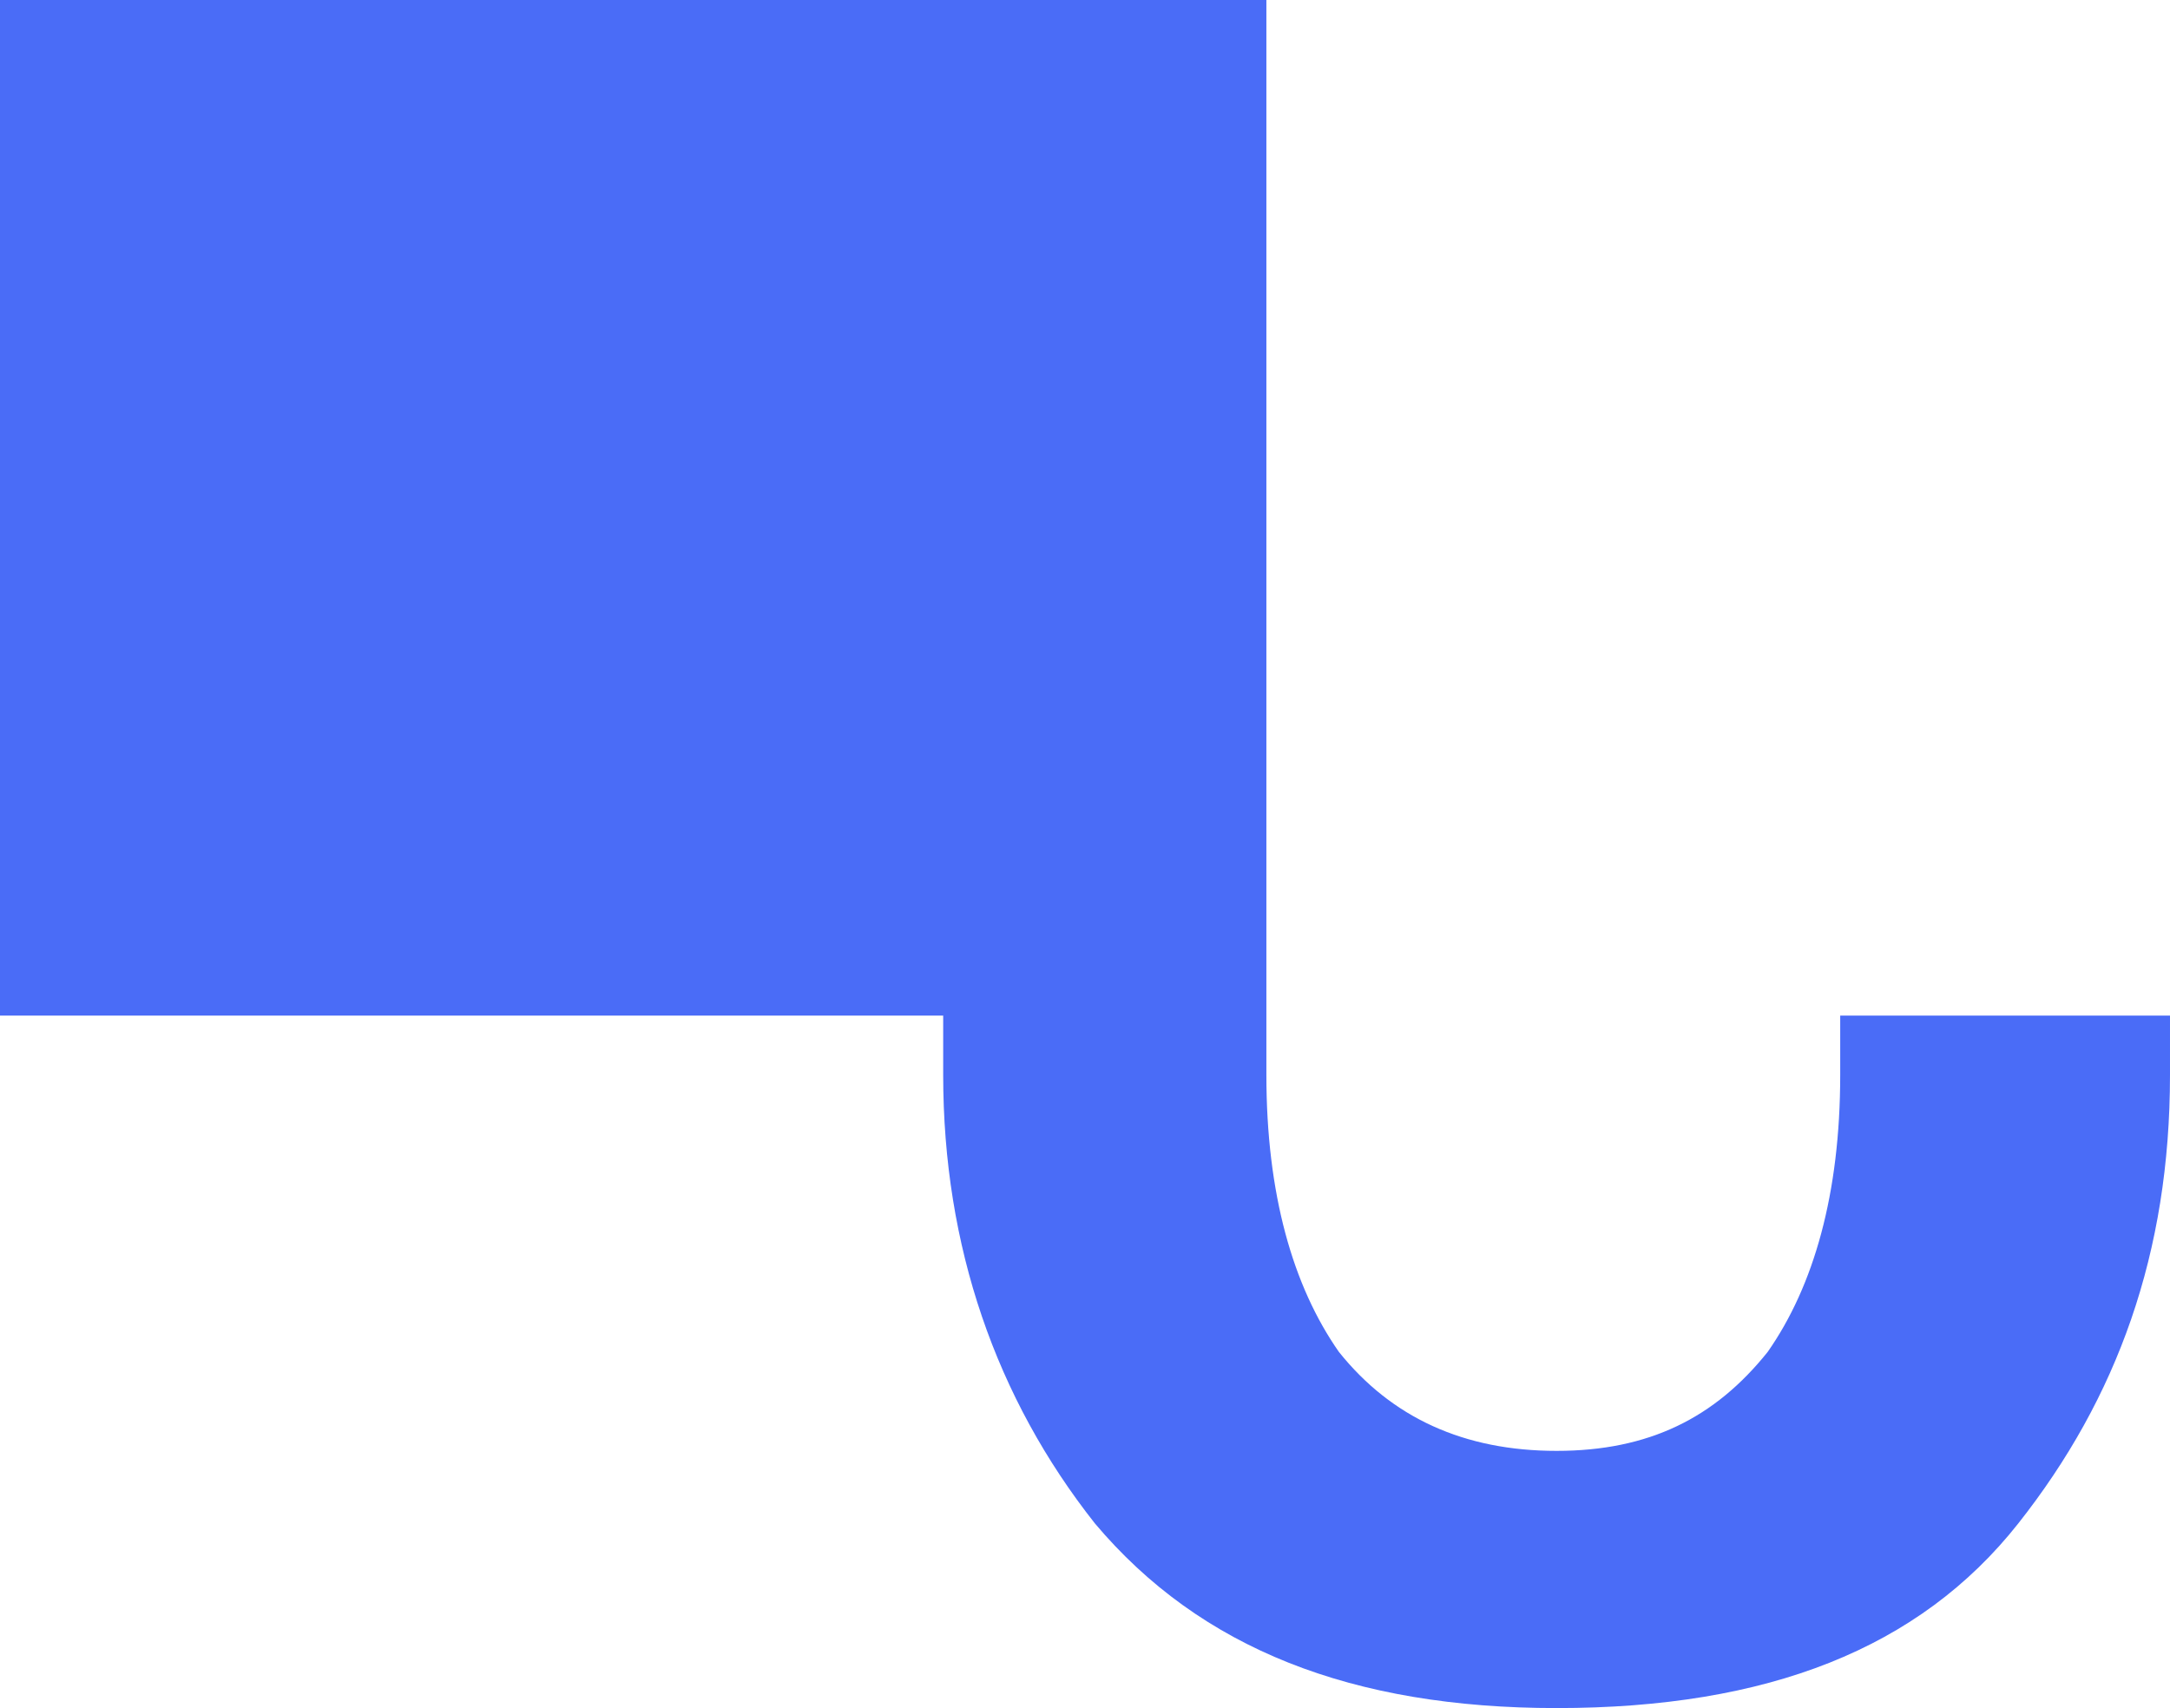
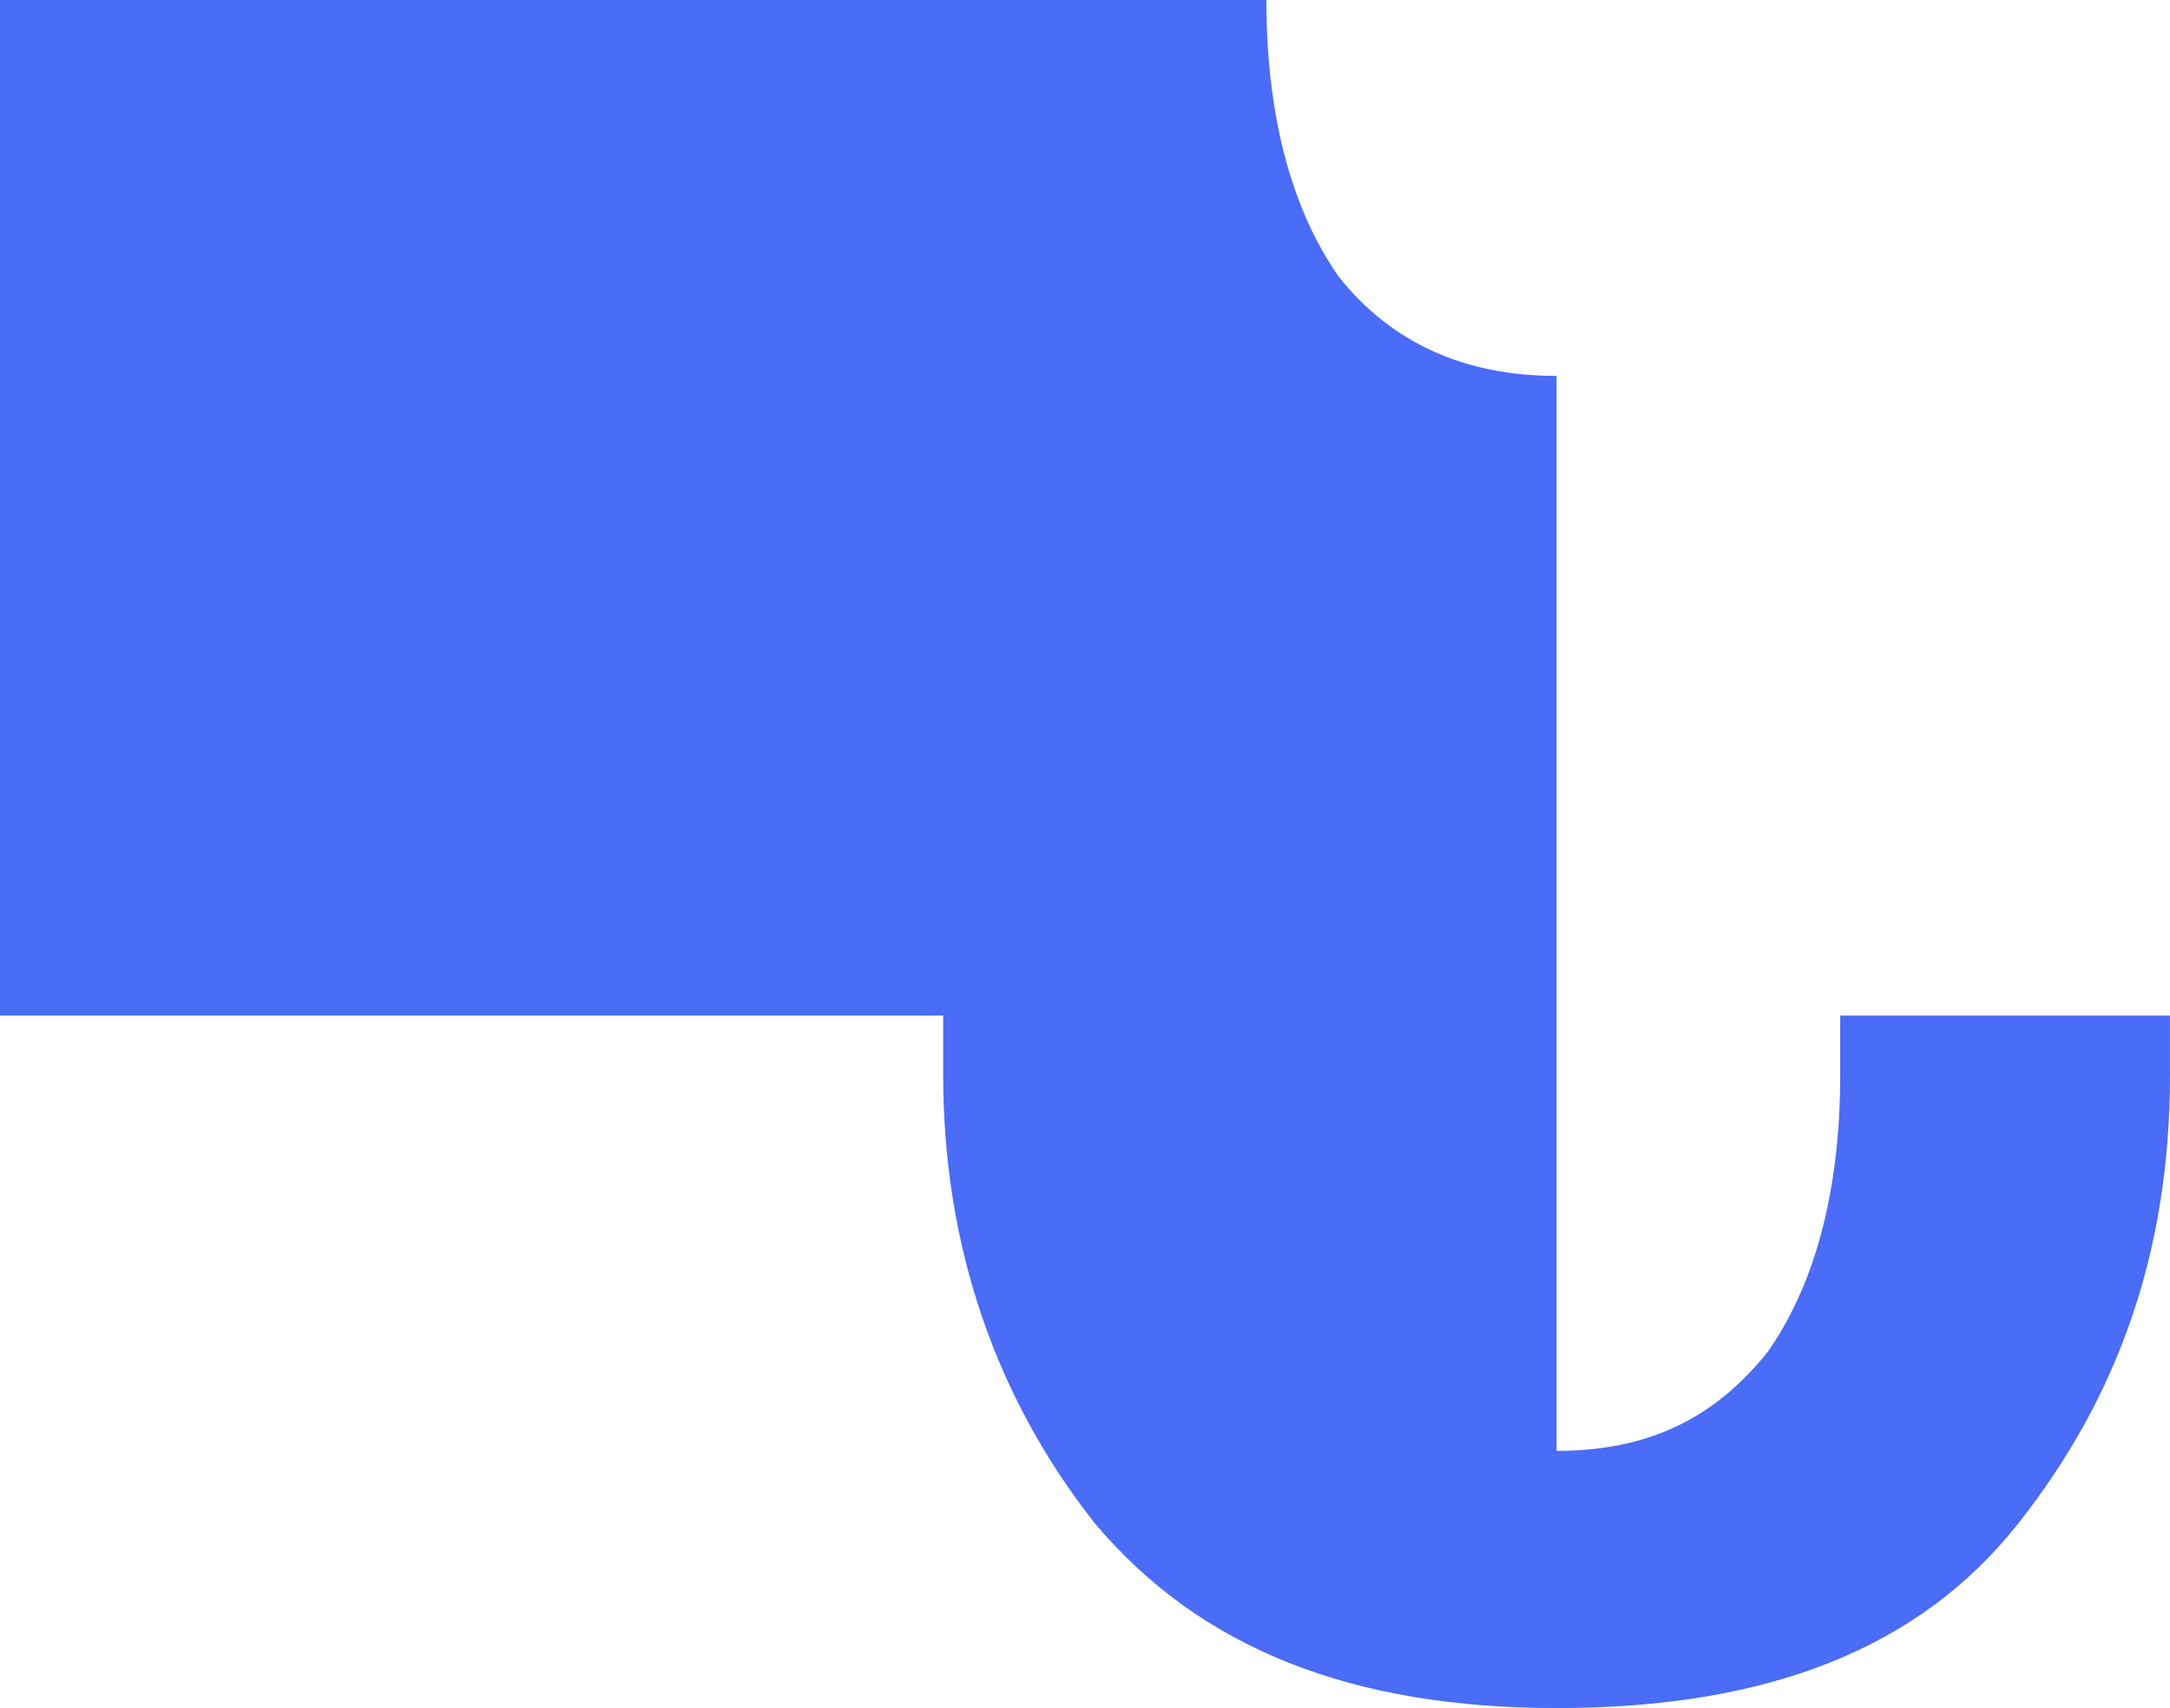
<svg xmlns="http://www.w3.org/2000/svg" xmlns:ns1="http://sodipodi.sourceforge.net/DTD/sodipodi-0.dtd" xmlns:ns2="http://www.inkscape.org/namespaces/inkscape" version="1.1" id="Layer_1" x="0px" y="0px" viewBox="-272 185.9 32.9 25.9" xml:space="preserve" ns1:docname="09318df9c6cf5f9e07bcc19f8a078ce3.svg" width="32.9" height="25.9">
  <defs id="defs9" />
  <ns1:namedview id="namedview7" pagecolor="#ffffff" bordercolor="#666666" borderopacity="1.0" ns2:pageshadow="2" ns2:pageopacity="0.0" ns2:pagecheckerboard="0" />
  <style type="text/css" id="style2">
	.st0{fill:#4A6CF7;}
</style>
-   <path class="st0" d="m -248.4,207.9 c 1.4,0 2.4,-0.5 3.2,-1.5 0.7,-1 1.1,-2.4 1.1,-4.2 0,-0.3 0,-0.6 0,-0.9 h 5 c 0,0.3 0,0.6 0,0.9 0,2.7 -0.8,4.9 -2.3,6.8 -1.5,1.9 -3.8,2.8 -7,2.8 -3.1,0 -5.4,-0.9 -7,-2.8 -1.5,-1.9 -2.3,-4.2 -2.3,-6.8 v -0.9 H -272 v -15.4 h 19.2 v 15.4 0.9 c 0,1.8 0.4,3.2 1.1,4.2 0.8,1 1.9,1.5 3.3,1.5 z" id="path4" />
+   <path class="st0" d="m -248.4,207.9 c 1.4,0 2.4,-0.5 3.2,-1.5 0.7,-1 1.1,-2.4 1.1,-4.2 0,-0.3 0,-0.6 0,-0.9 h 5 c 0,0.3 0,0.6 0,0.9 0,2.7 -0.8,4.9 -2.3,6.8 -1.5,1.9 -3.8,2.8 -7,2.8 -3.1,0 -5.4,-0.9 -7,-2.8 -1.5,-1.9 -2.3,-4.2 -2.3,-6.8 v -0.9 H -272 v -15.4 h 19.2 c 0,1.8 0.4,3.2 1.1,4.2 0.8,1 1.9,1.5 3.3,1.5 z" id="path4" />
</svg>